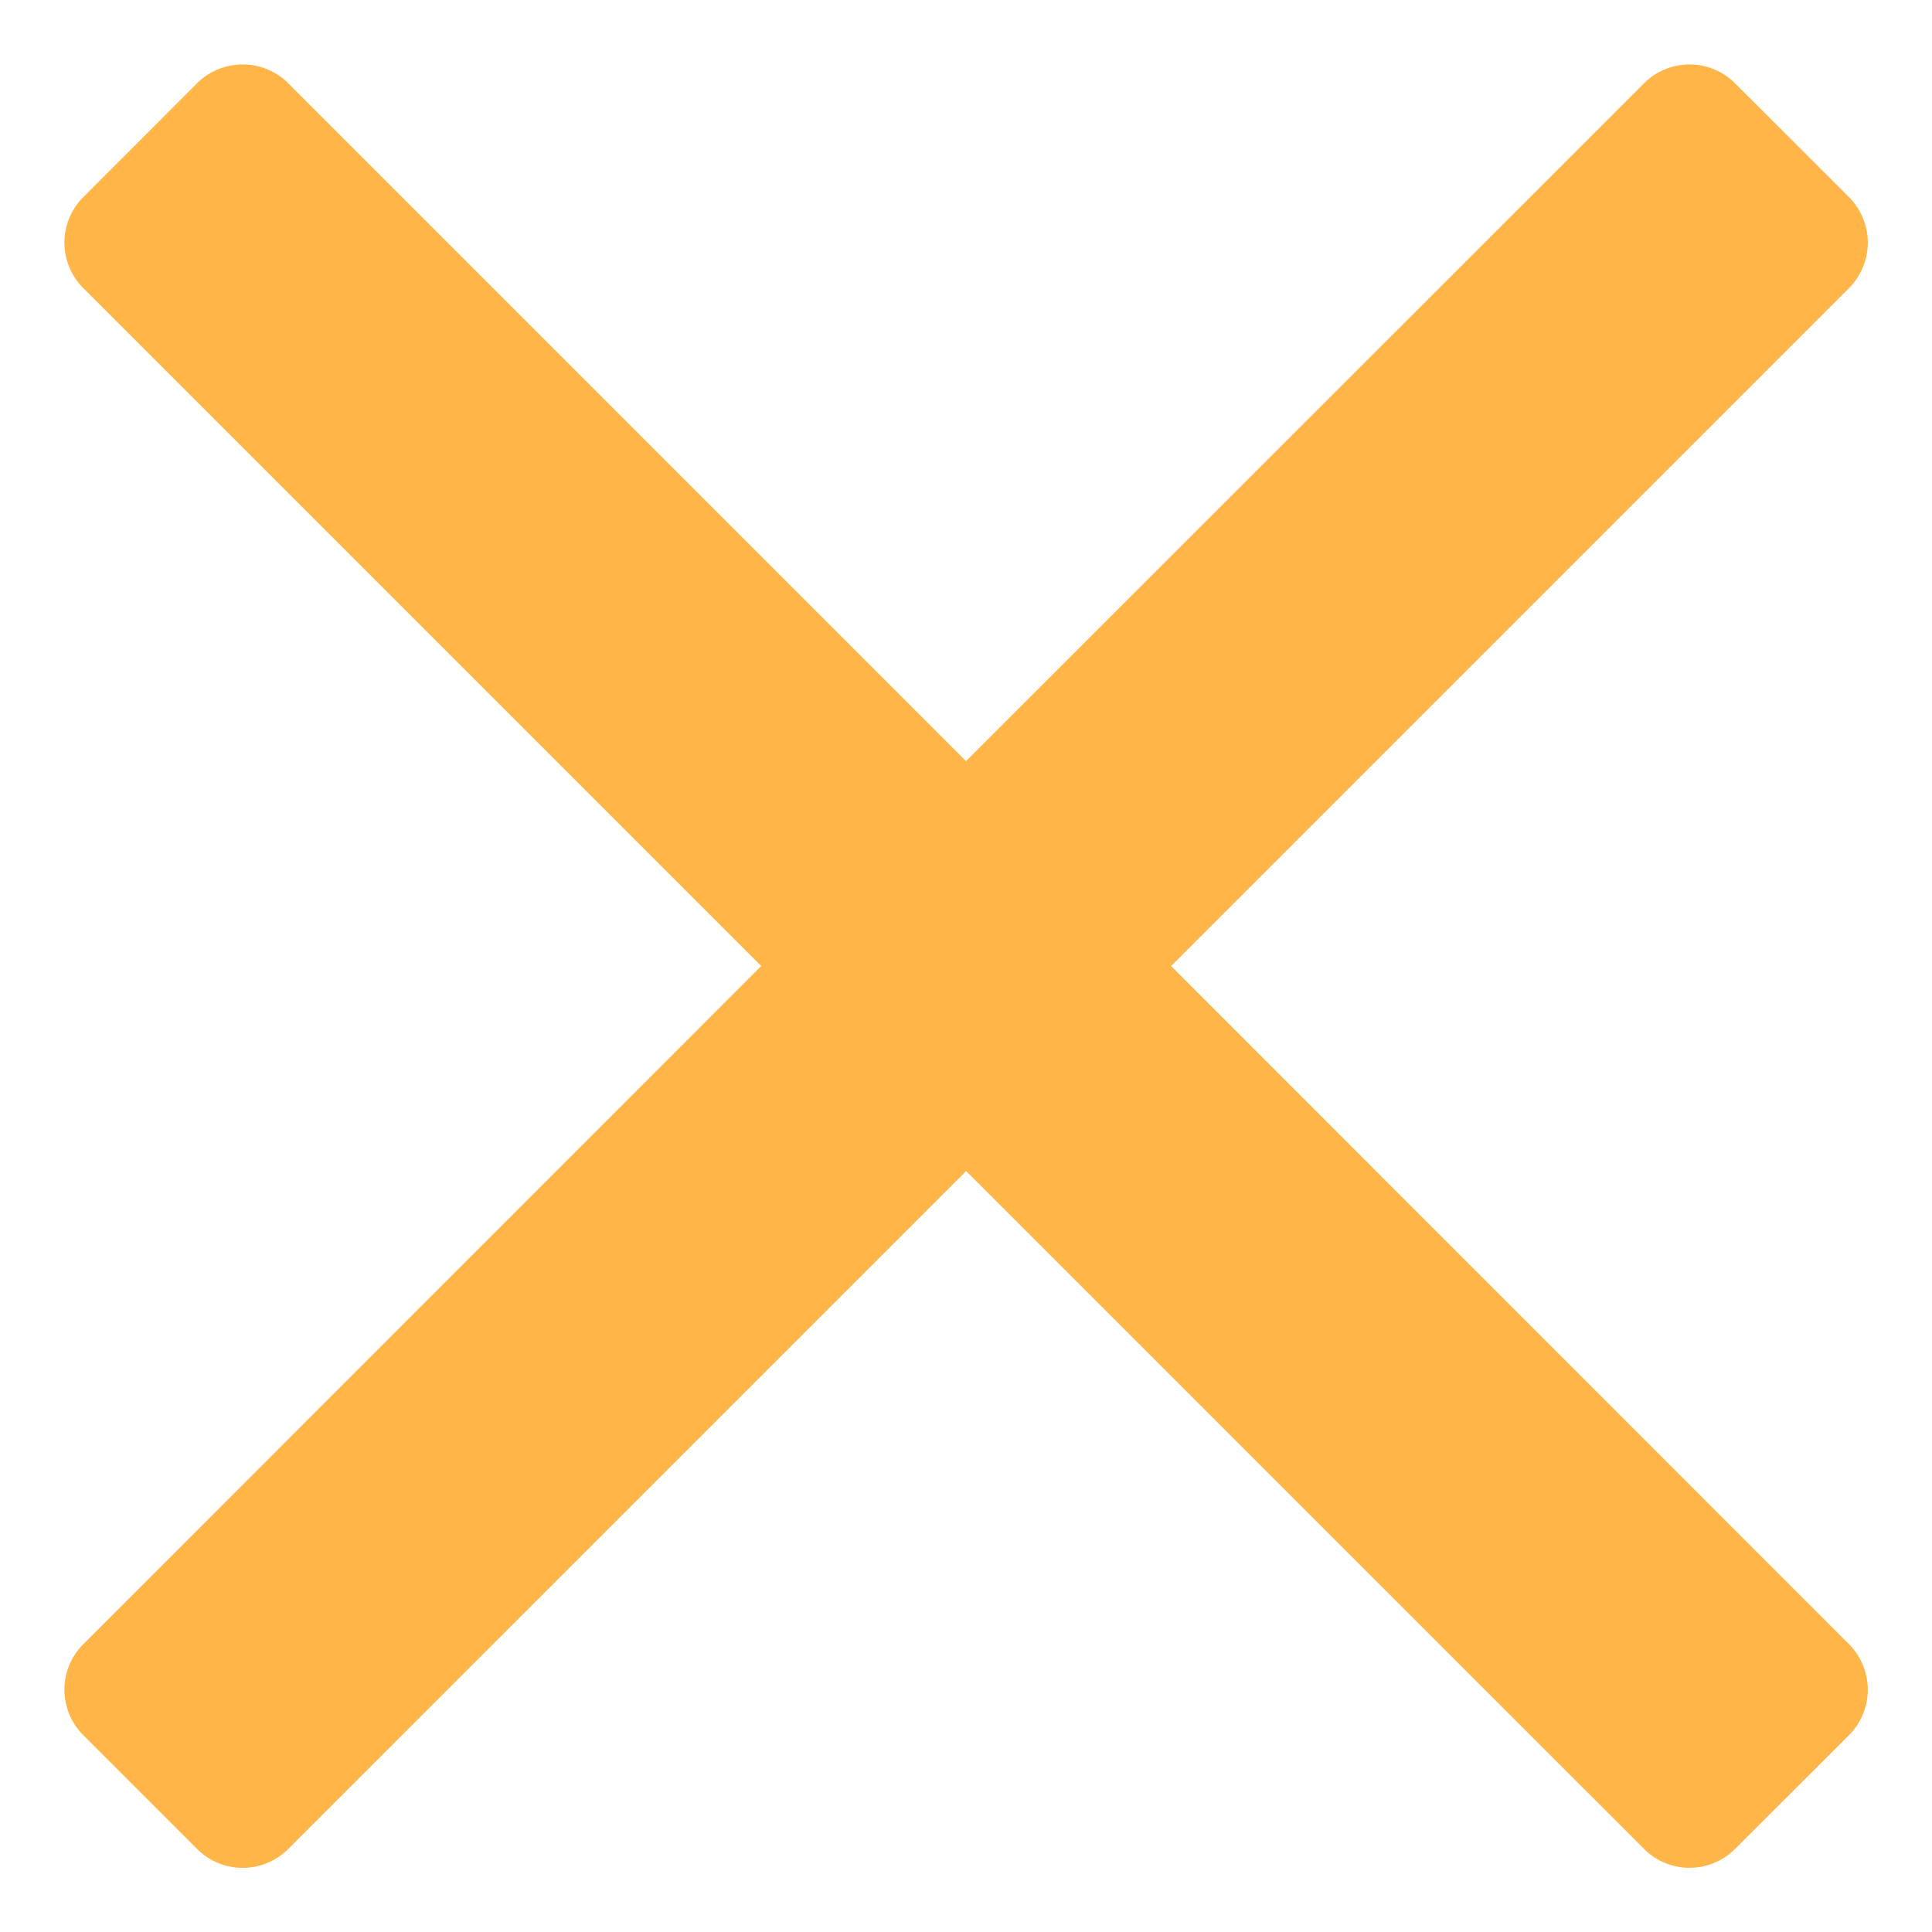
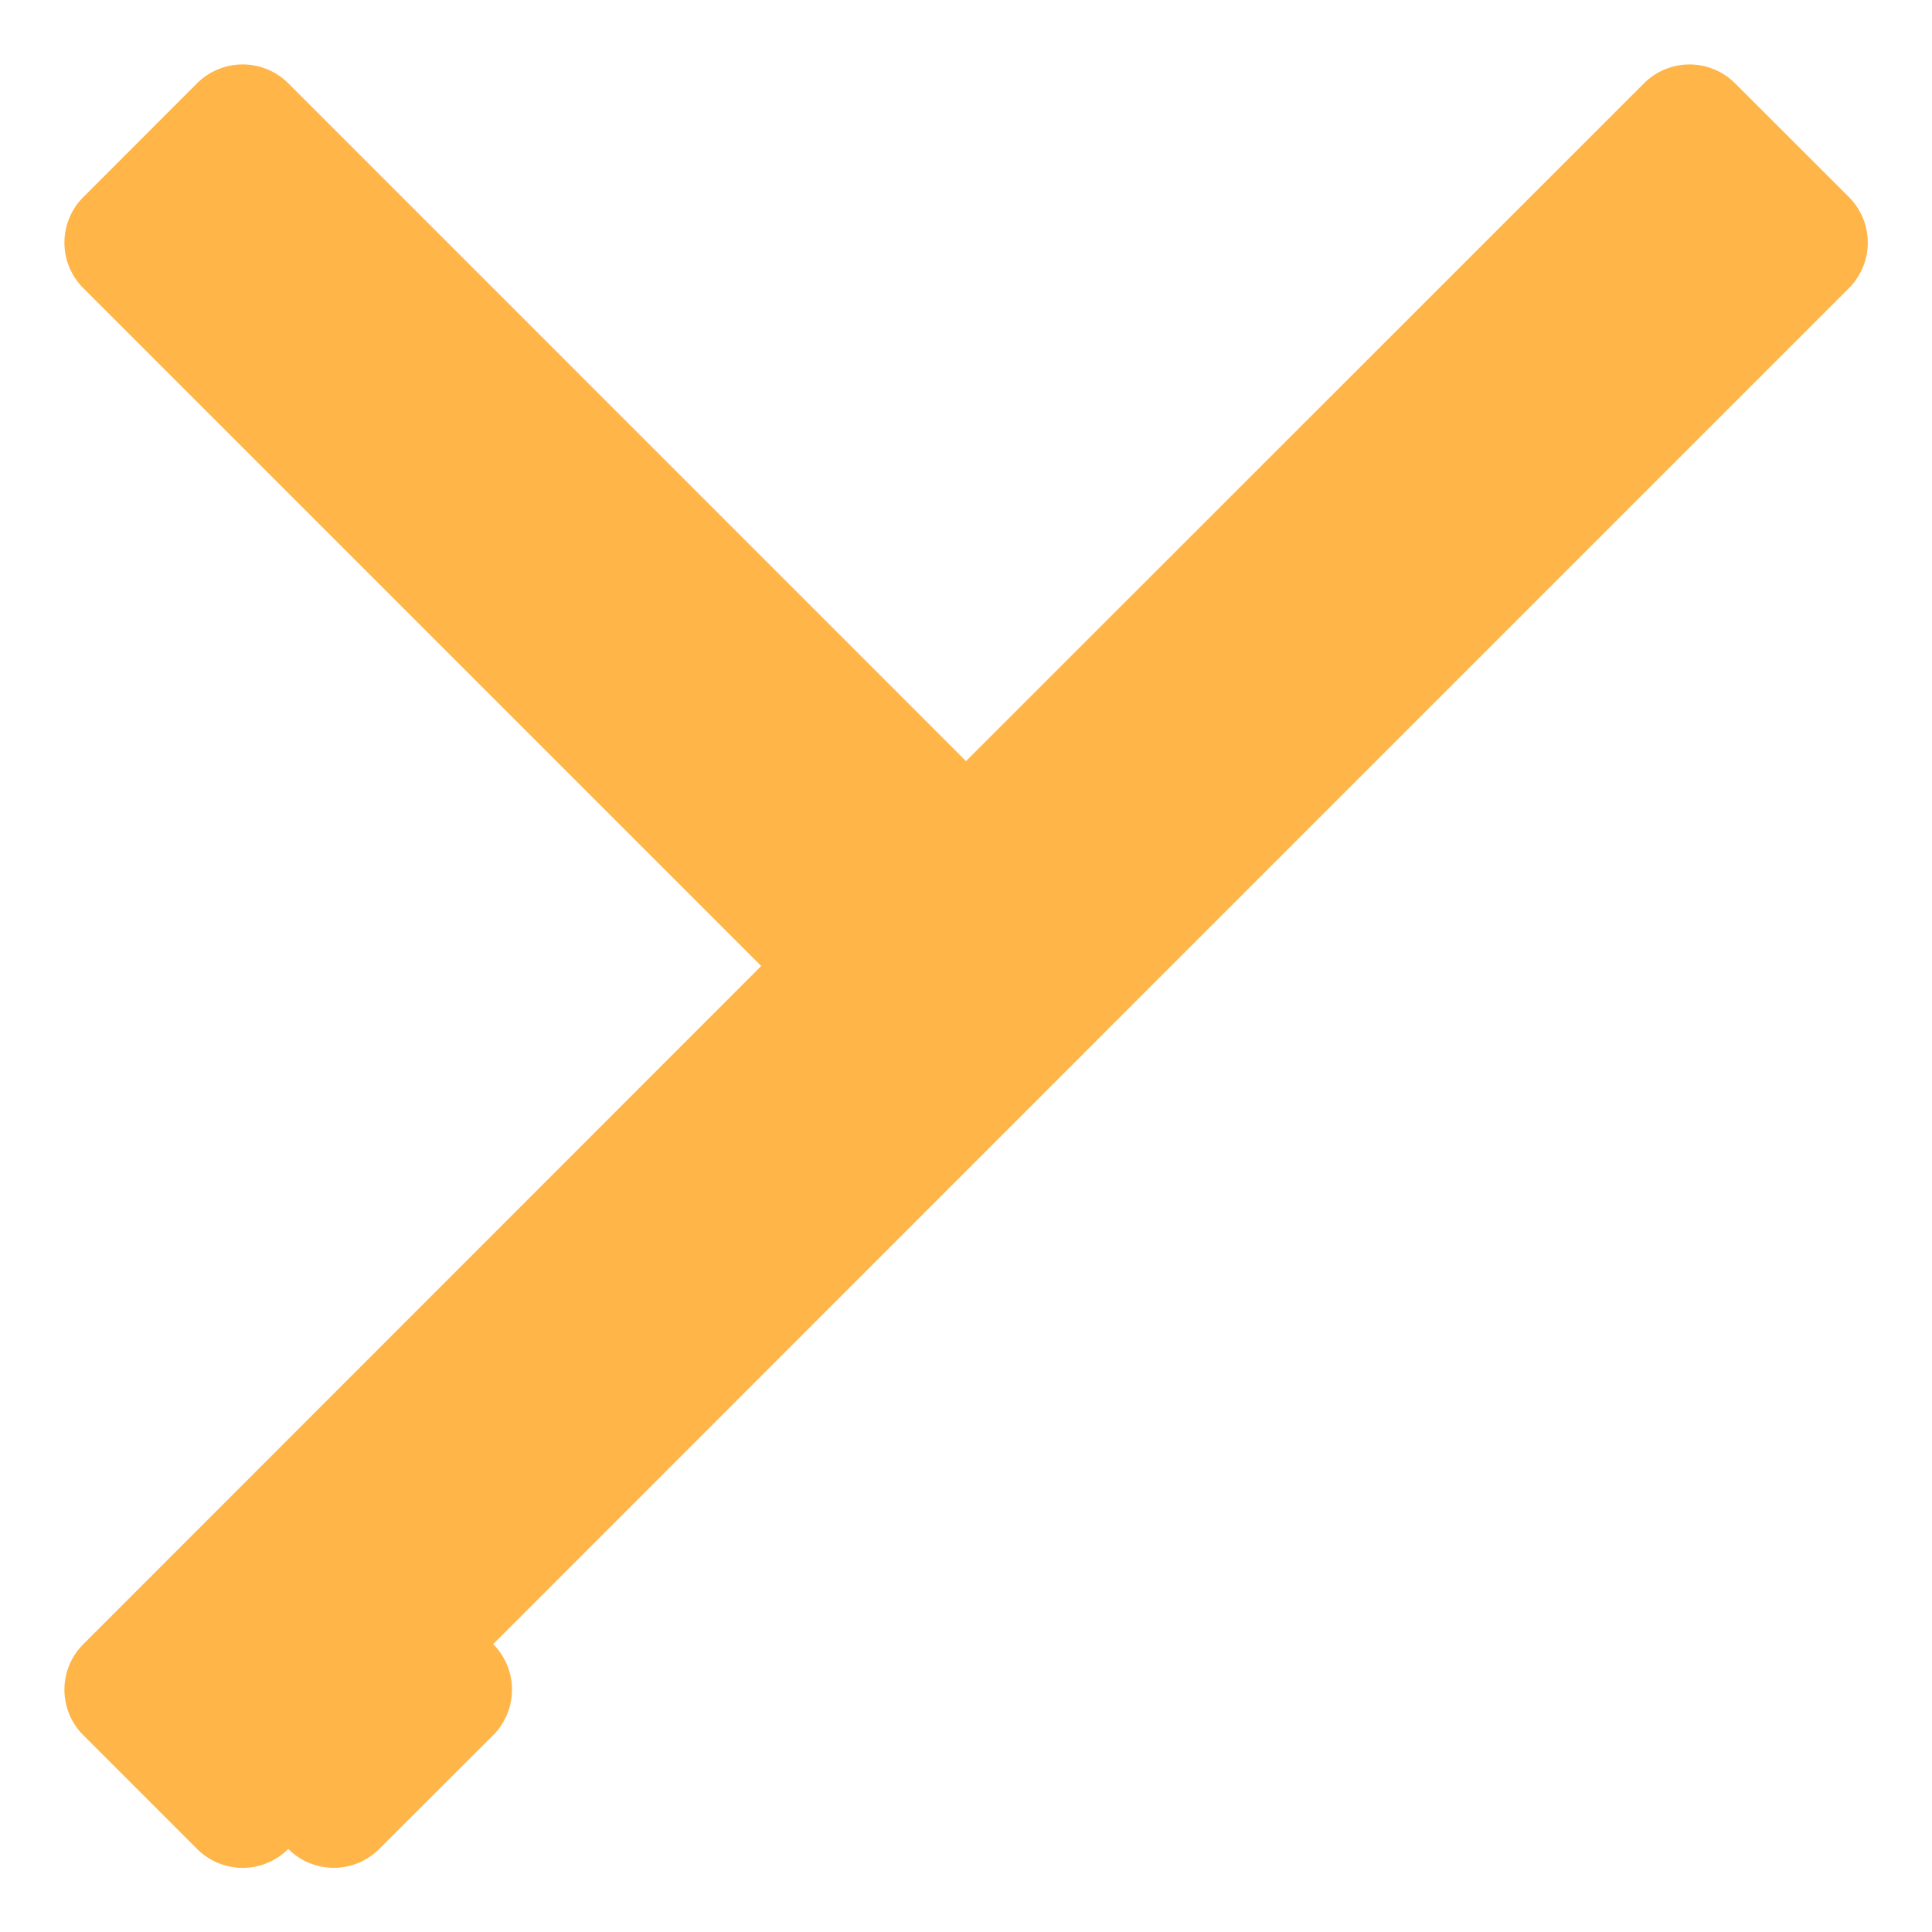
<svg xmlns="http://www.w3.org/2000/svg" width="20" height="20" viewBox="0 0 20 20">
  <g>
    <g>
-       <path fill="#ffb547" d="M12.123 10l7.017-7.017a.667.667 0 0 0 0-.943L17.961.862a.667.667 0 0 0-.942 0L10 7.879 2.984.862a.669.669 0 0 0-.944 0L.863 2.04a.665.665 0 0 0 0 .943L7.88 10 .863 17.02a.665.665 0 0 0 0 .943l1.177 1.177a.666.666 0 0 0 .944 0l7.017-7.017 7.018 7.017a.665.665 0 0 0 .942 0l1.179-1.177a.667.667 0 0 0 0-.943z" />
+       <path fill="#ffb547" d="M12.123 10l7.017-7.017a.667.667 0 0 0 0-.943L17.961.862a.667.667 0 0 0-.942 0L10 7.879 2.984.862a.669.669 0 0 0-.944 0L.863 2.04a.665.665 0 0 0 0 .943L7.88 10 .863 17.02a.665.665 0 0 0 0 .943l1.177 1.177a.666.666 0 0 0 .944 0a.665.665 0 0 0 .942 0l1.179-1.177a.667.667 0 0 0 0-.943z" />
    </g>
  </g>
</svg>